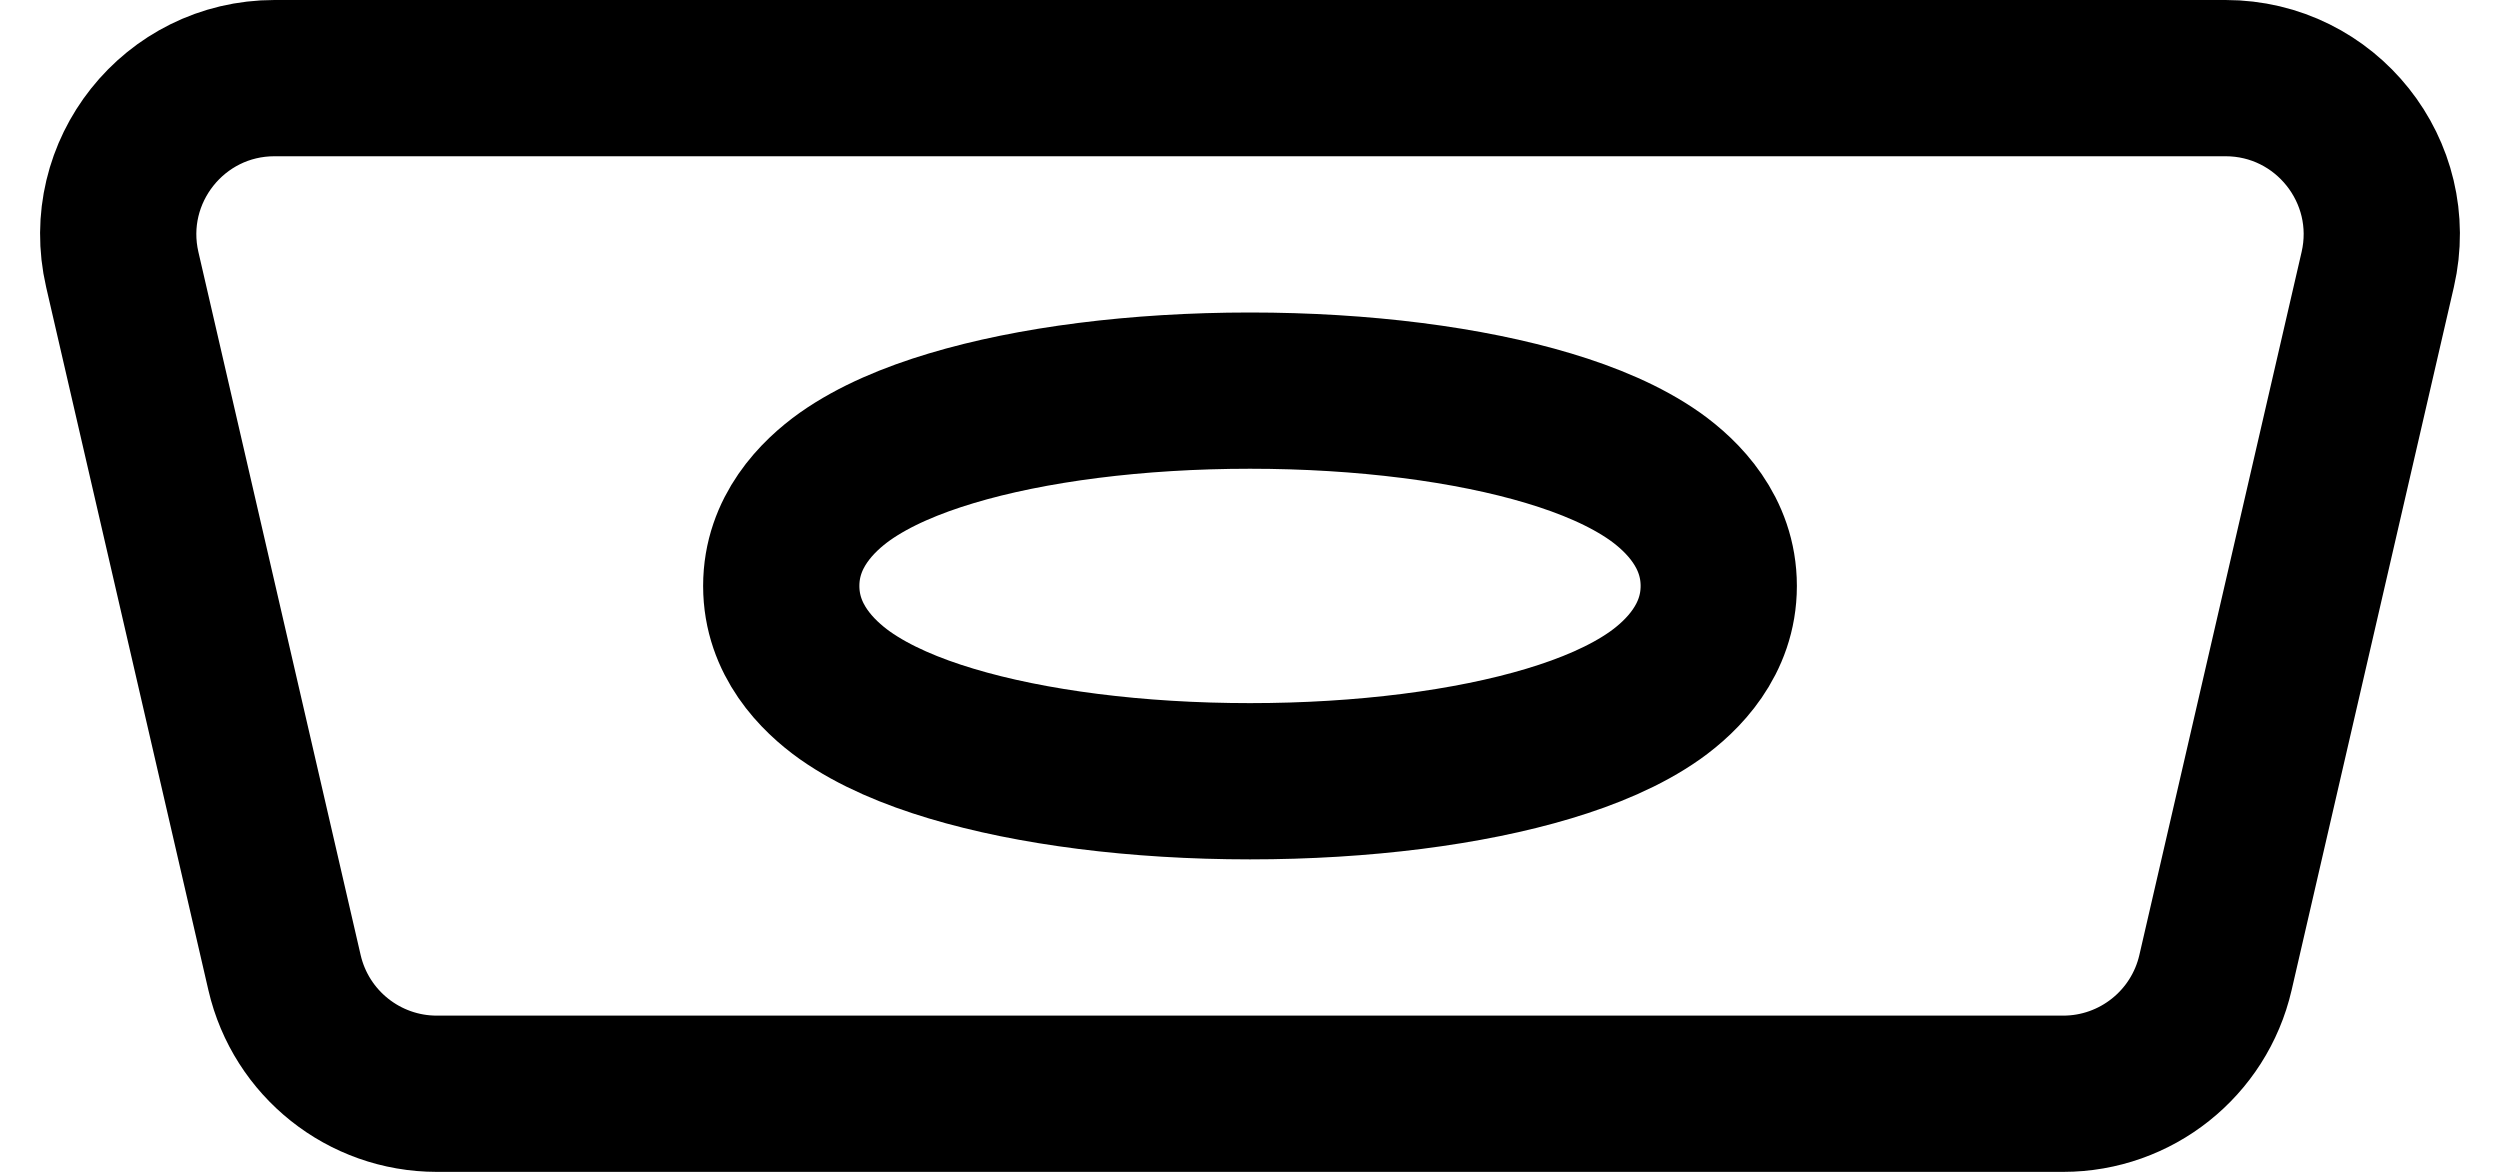
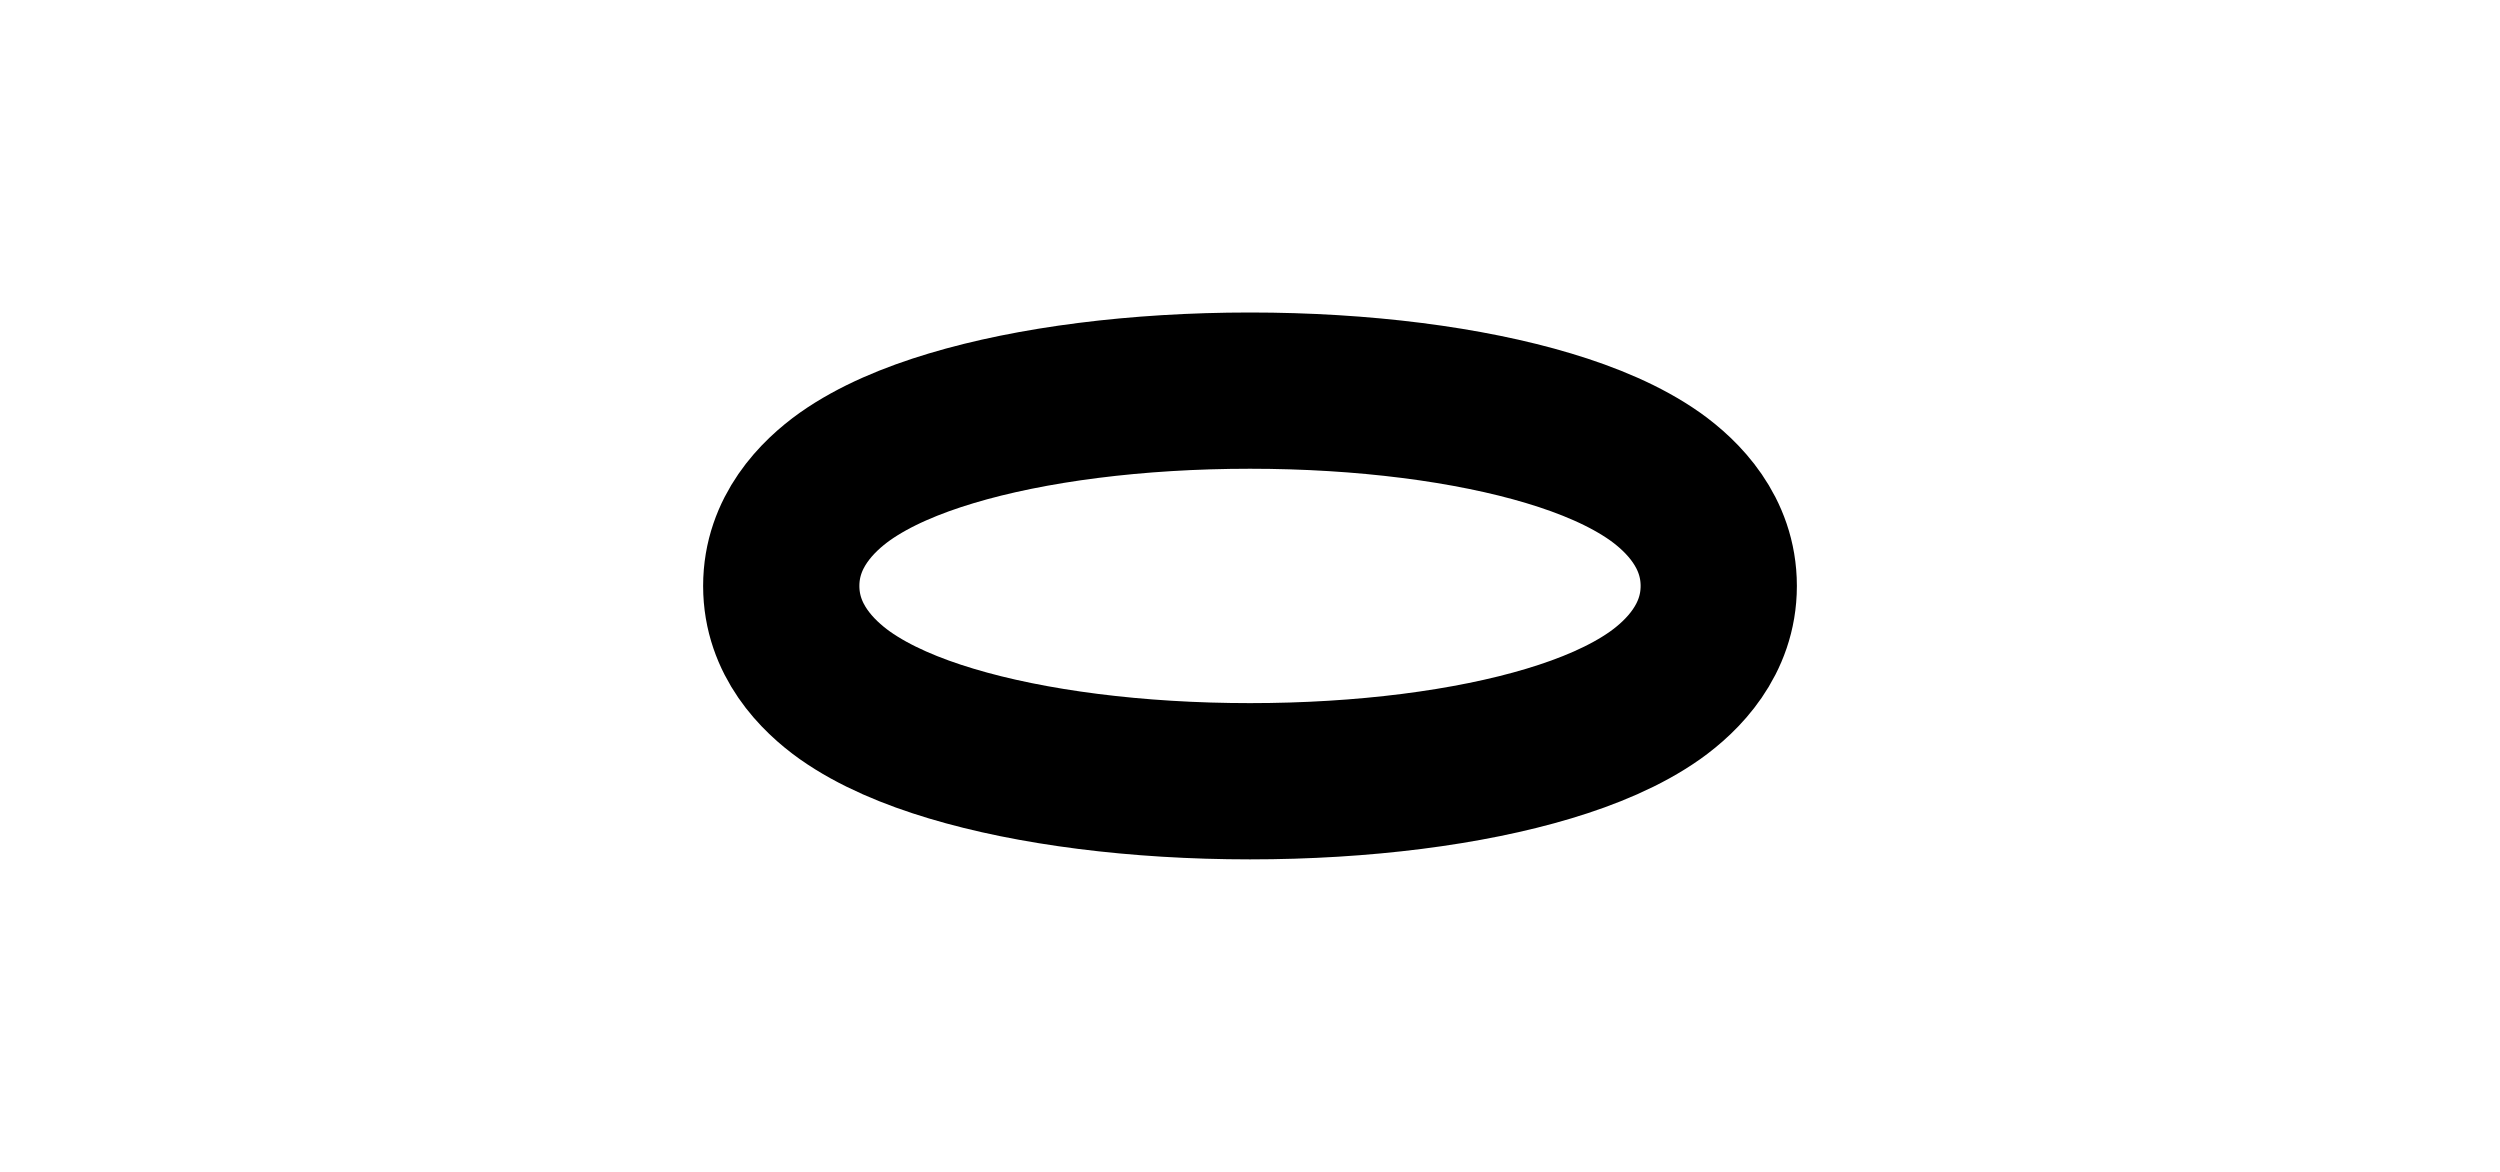
<svg xmlns="http://www.w3.org/2000/svg" width="32" height="15" viewBox="0 0 32 15" fill="none">
  <path d="M16 10C17.45 10 18.801 9.825 19.823 9.518C20.327 9.367 20.808 9.167 21.186 8.9C21.537 8.65 22 8.192 22 7.5C22 6.808 21.537 6.35 21.186 6.1C20.808 5.833 20.327 5.633 19.823 5.482C18.801 5.175 17.45 5 16 5C14.55 5 13.199 5.175 12.177 5.482C11.673 5.633 11.192 5.833 10.814 6.1C10.463 6.35 10 6.808 10 7.5C10 8.192 10.463 8.65 10.814 8.9C11.192 9.167 11.673 9.367 12.177 9.518C13.199 9.825 14.55 10 16 10Z" stroke="black" stroke-width="2" />
-   <path d="M28.358 12.45C28.148 13.357 27.34 14 26.409 14L5.591 14C4.66 14 3.852 13.357 3.642 12.45L1.565 3.45C1.276 2.196 2.228 1 3.514 1L28.486 1C29.772 1 30.724 2.196 30.435 3.45L28.358 12.45Z" stroke="black" stroke-width="2" />
</svg>